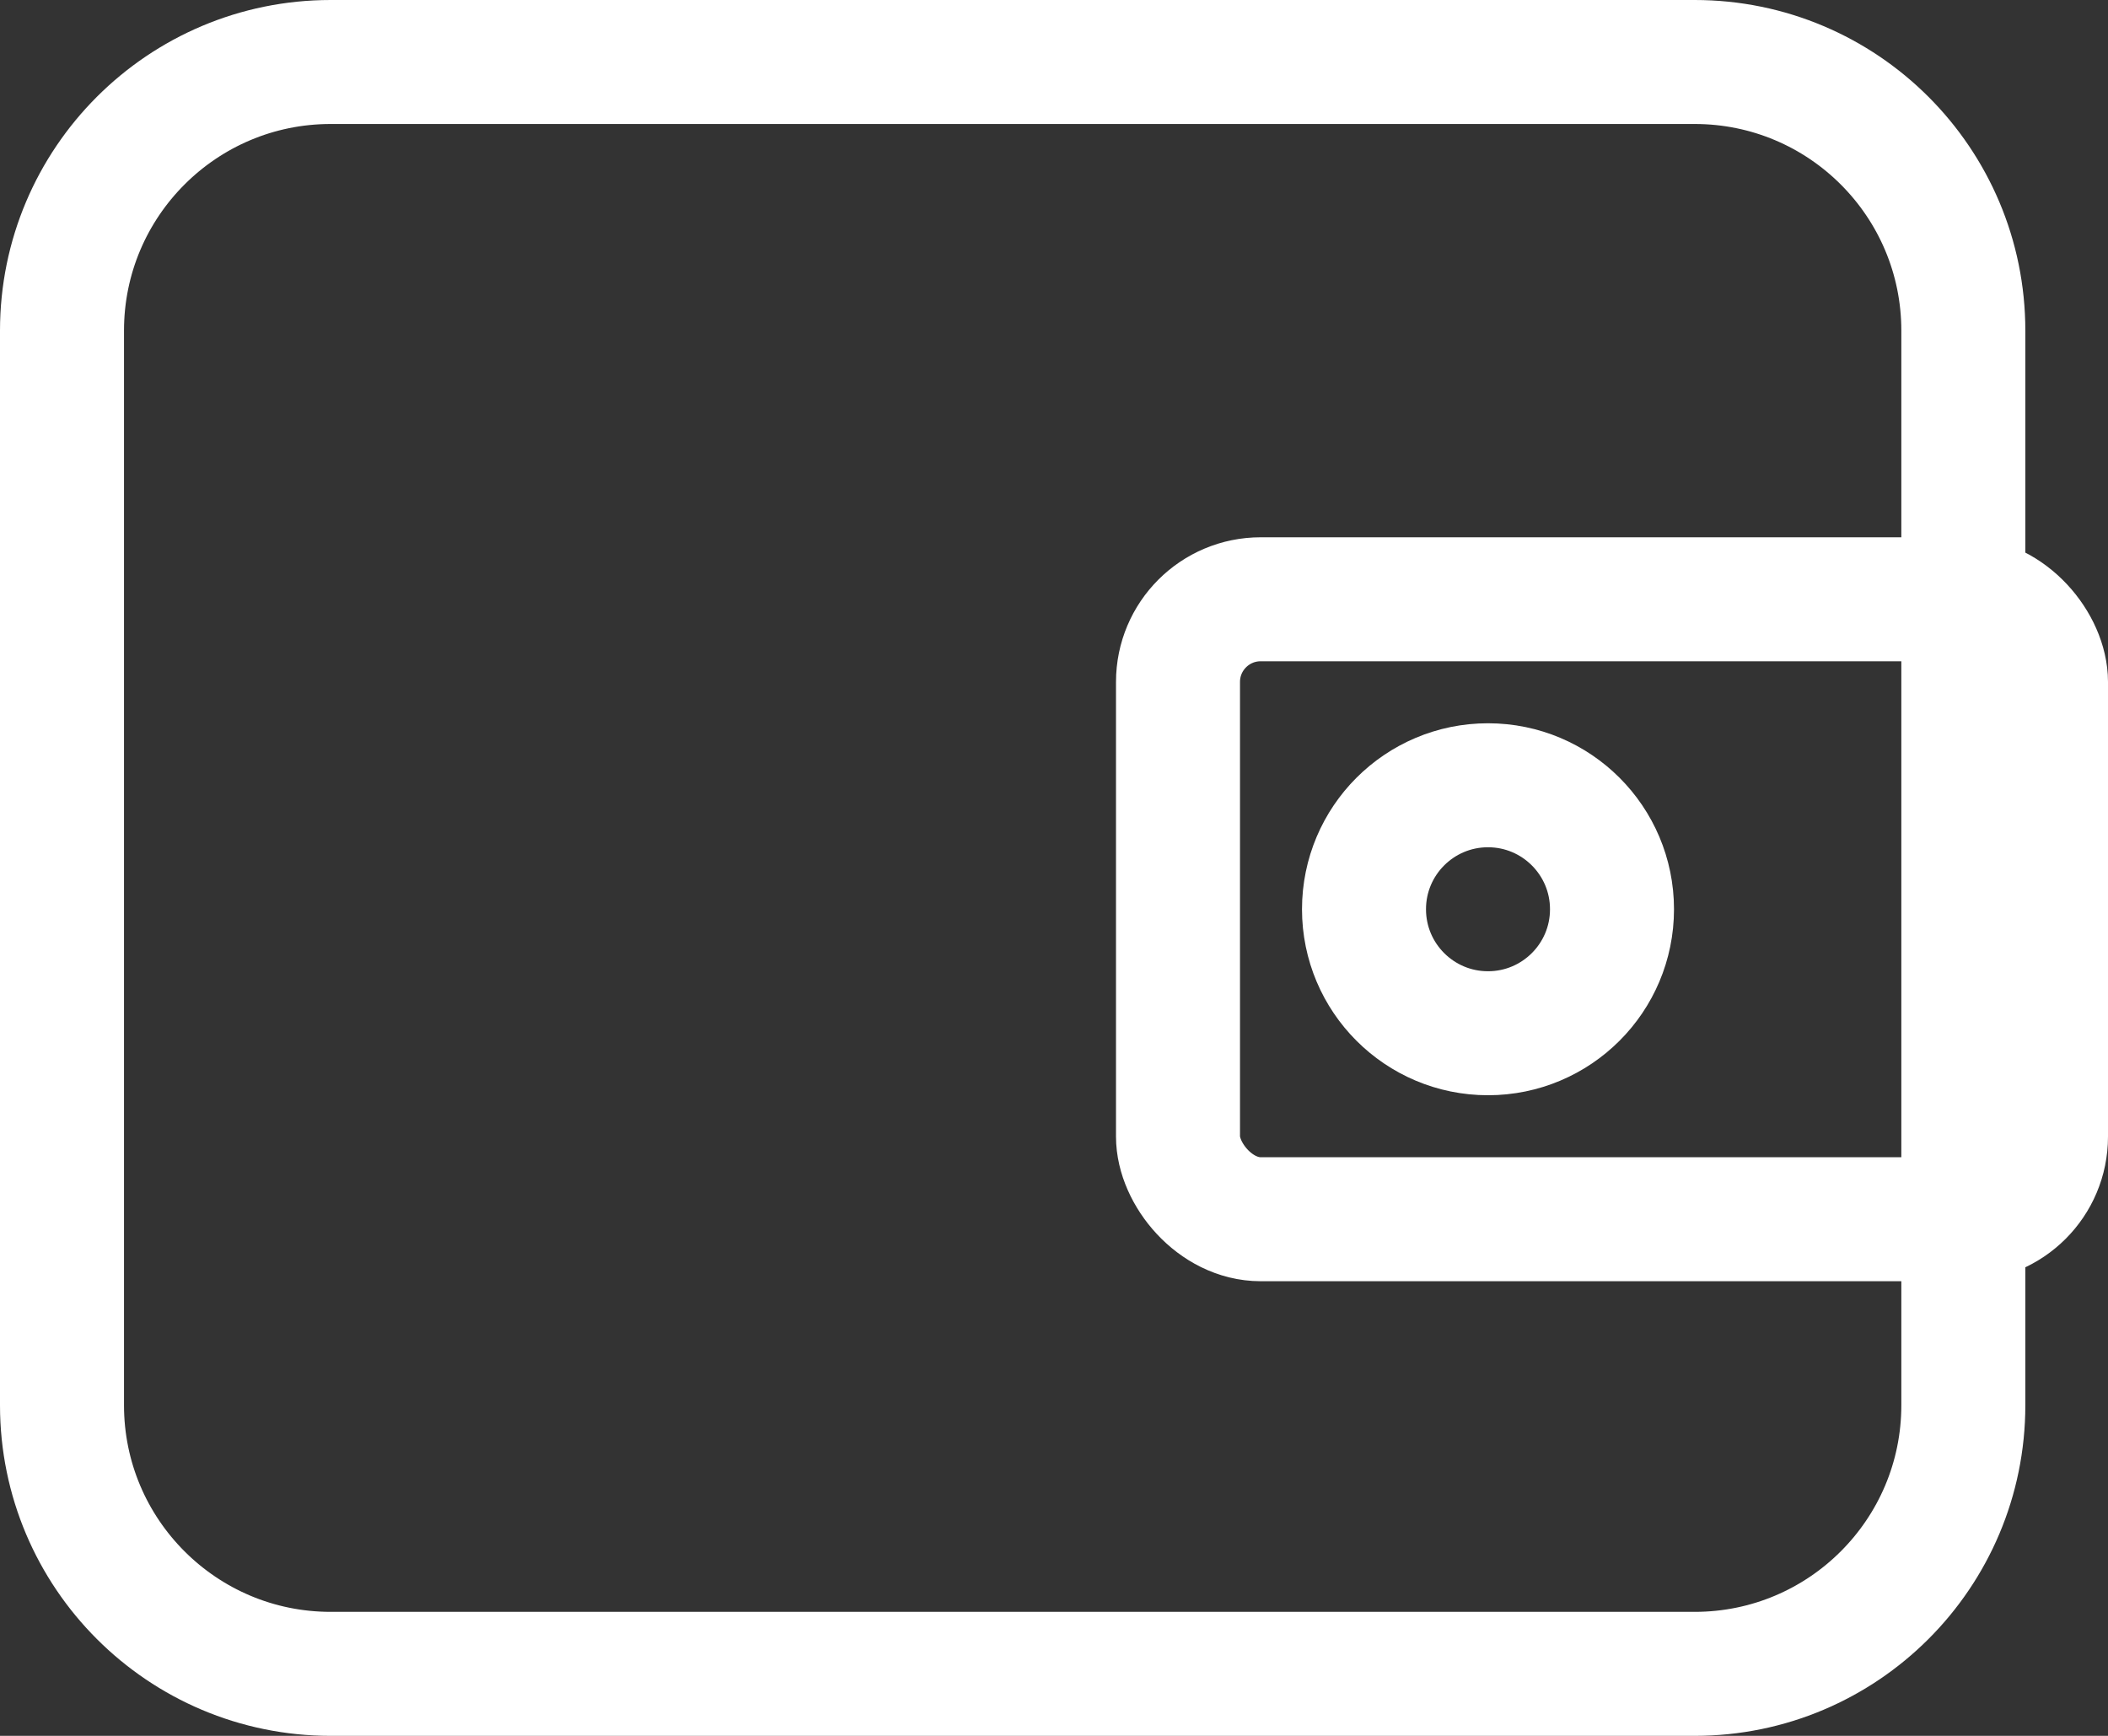
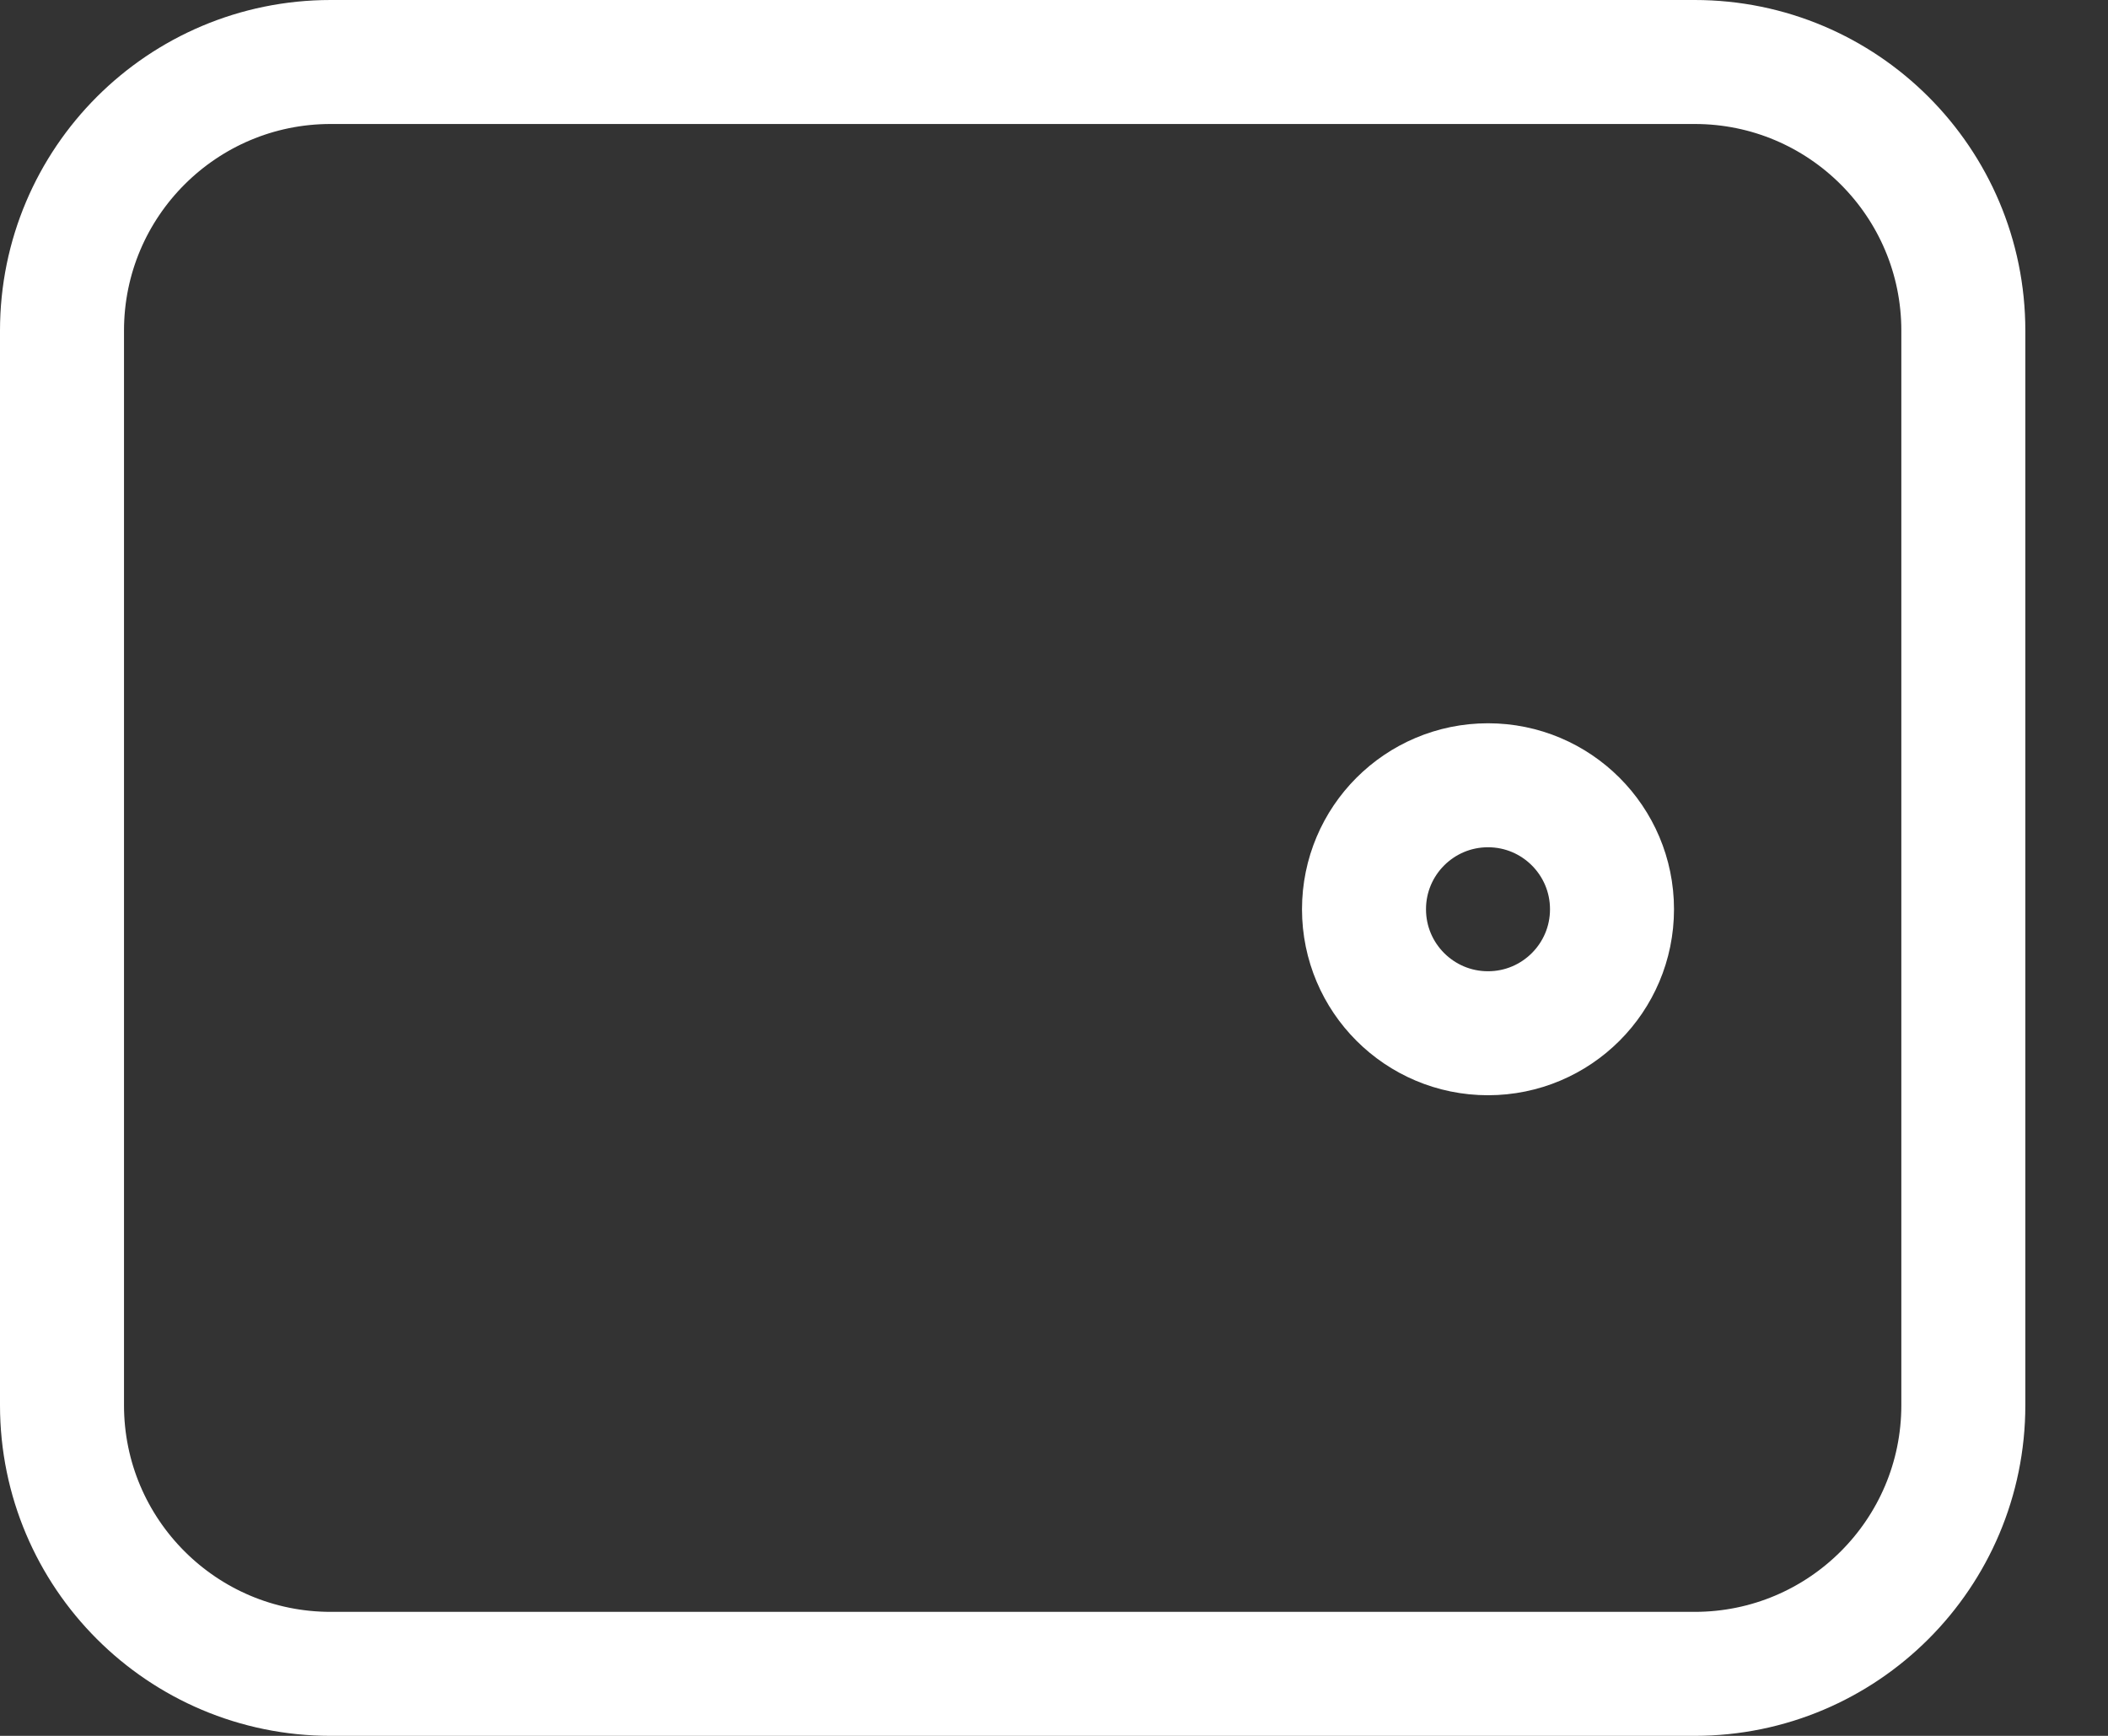
<svg xmlns="http://www.w3.org/2000/svg" width="51px" height="42px" viewBox="0 0 51 42" version="1.1">
  <rect x="0" y="0" width="51" height="42" fill="#333333" stroke="none" />
  <title>ic_特色3</title>
  <desc>Created with Sketch.</desc>
  <defs />
  <g id="Page-1" stroke="none" stroke-width="1" fill="none" fill-rule="evenodd">
    <g id="ic_特色3" stroke="#FFFFFF" stroke-width="3">
      <g id="Group-15-Copy-2">
        <path d="M47.5,34 L47.5,8 C47.5,4.41 44.59,1.5 41,1.5 L8,1.5 C4.41,1.5 1.5,4.41 1.5,8 L1.5,34 C1.5,37.59 4.41,40.5 8,40.5 L41,40.5 C44.59,40.5 47.5,37.59 47.5,34 Z" id="Rectangle-30" />
      </g>
-       <rect id="Rectangle-37" x="28.5" y="14.5" width="21" height="15" rx="2" />
      <circle id="Oval-17" cx="36" cy="22" r="3" />
    </g>
  </g>
</svg>